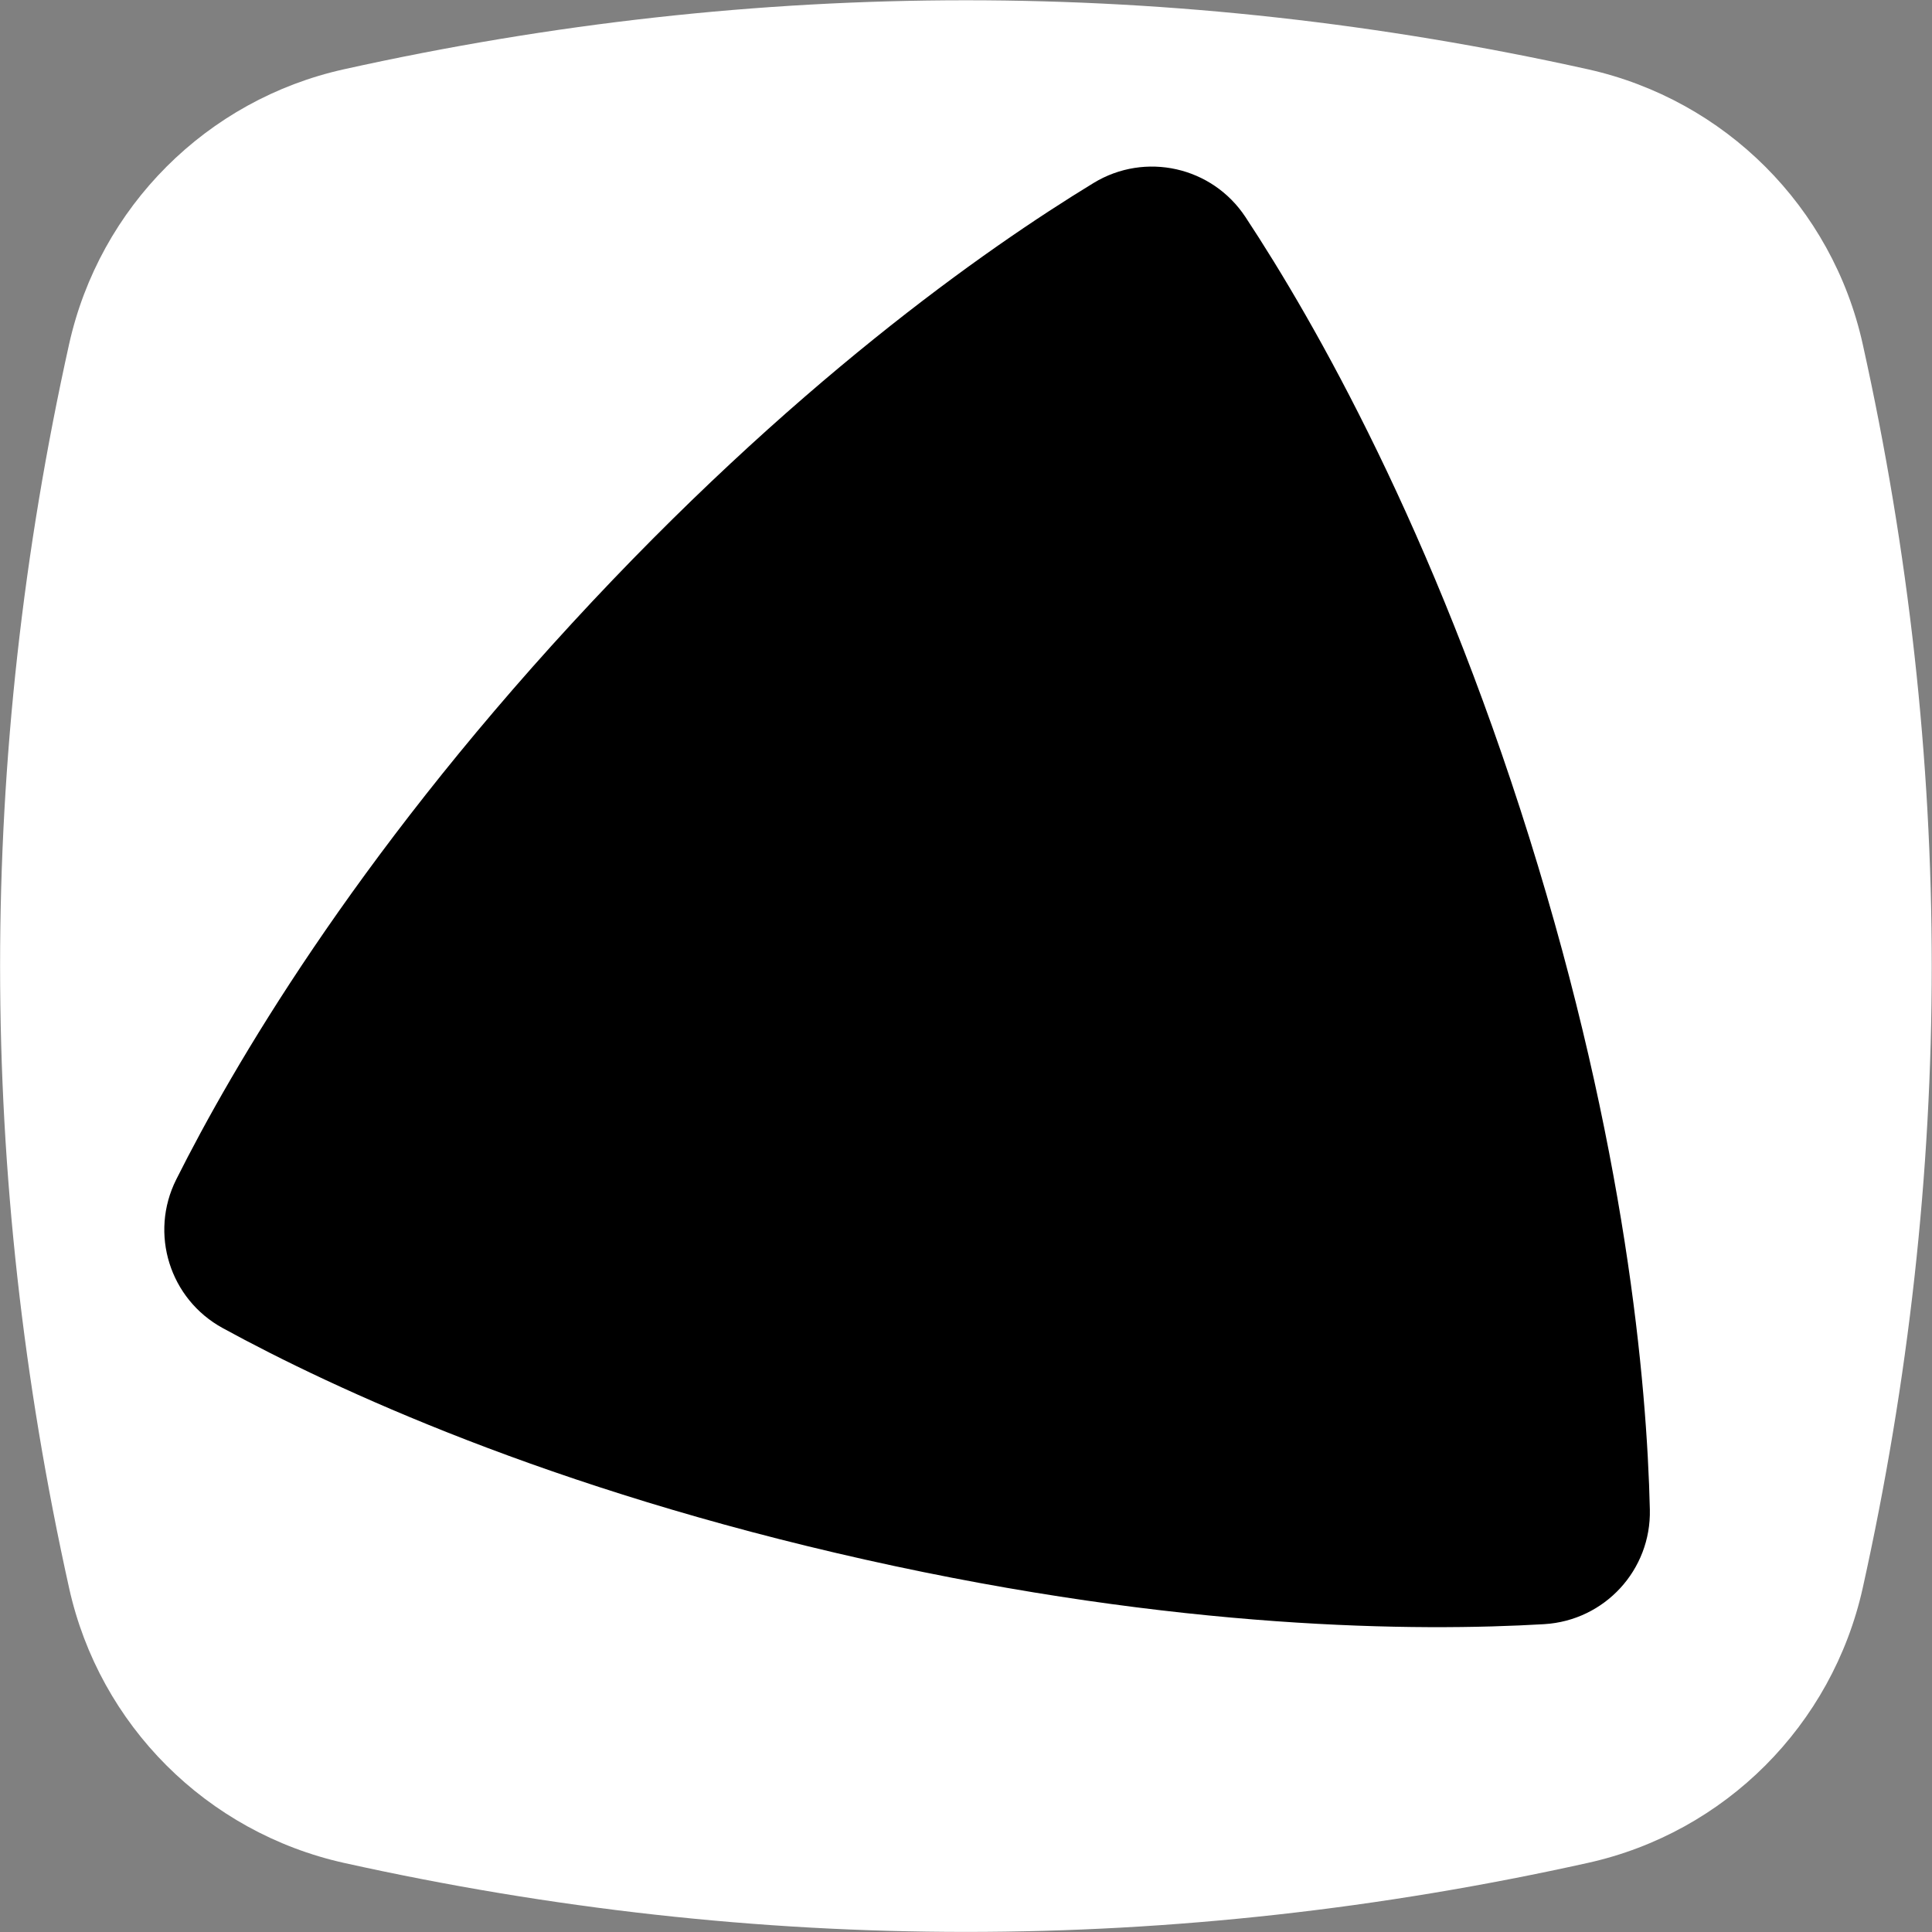
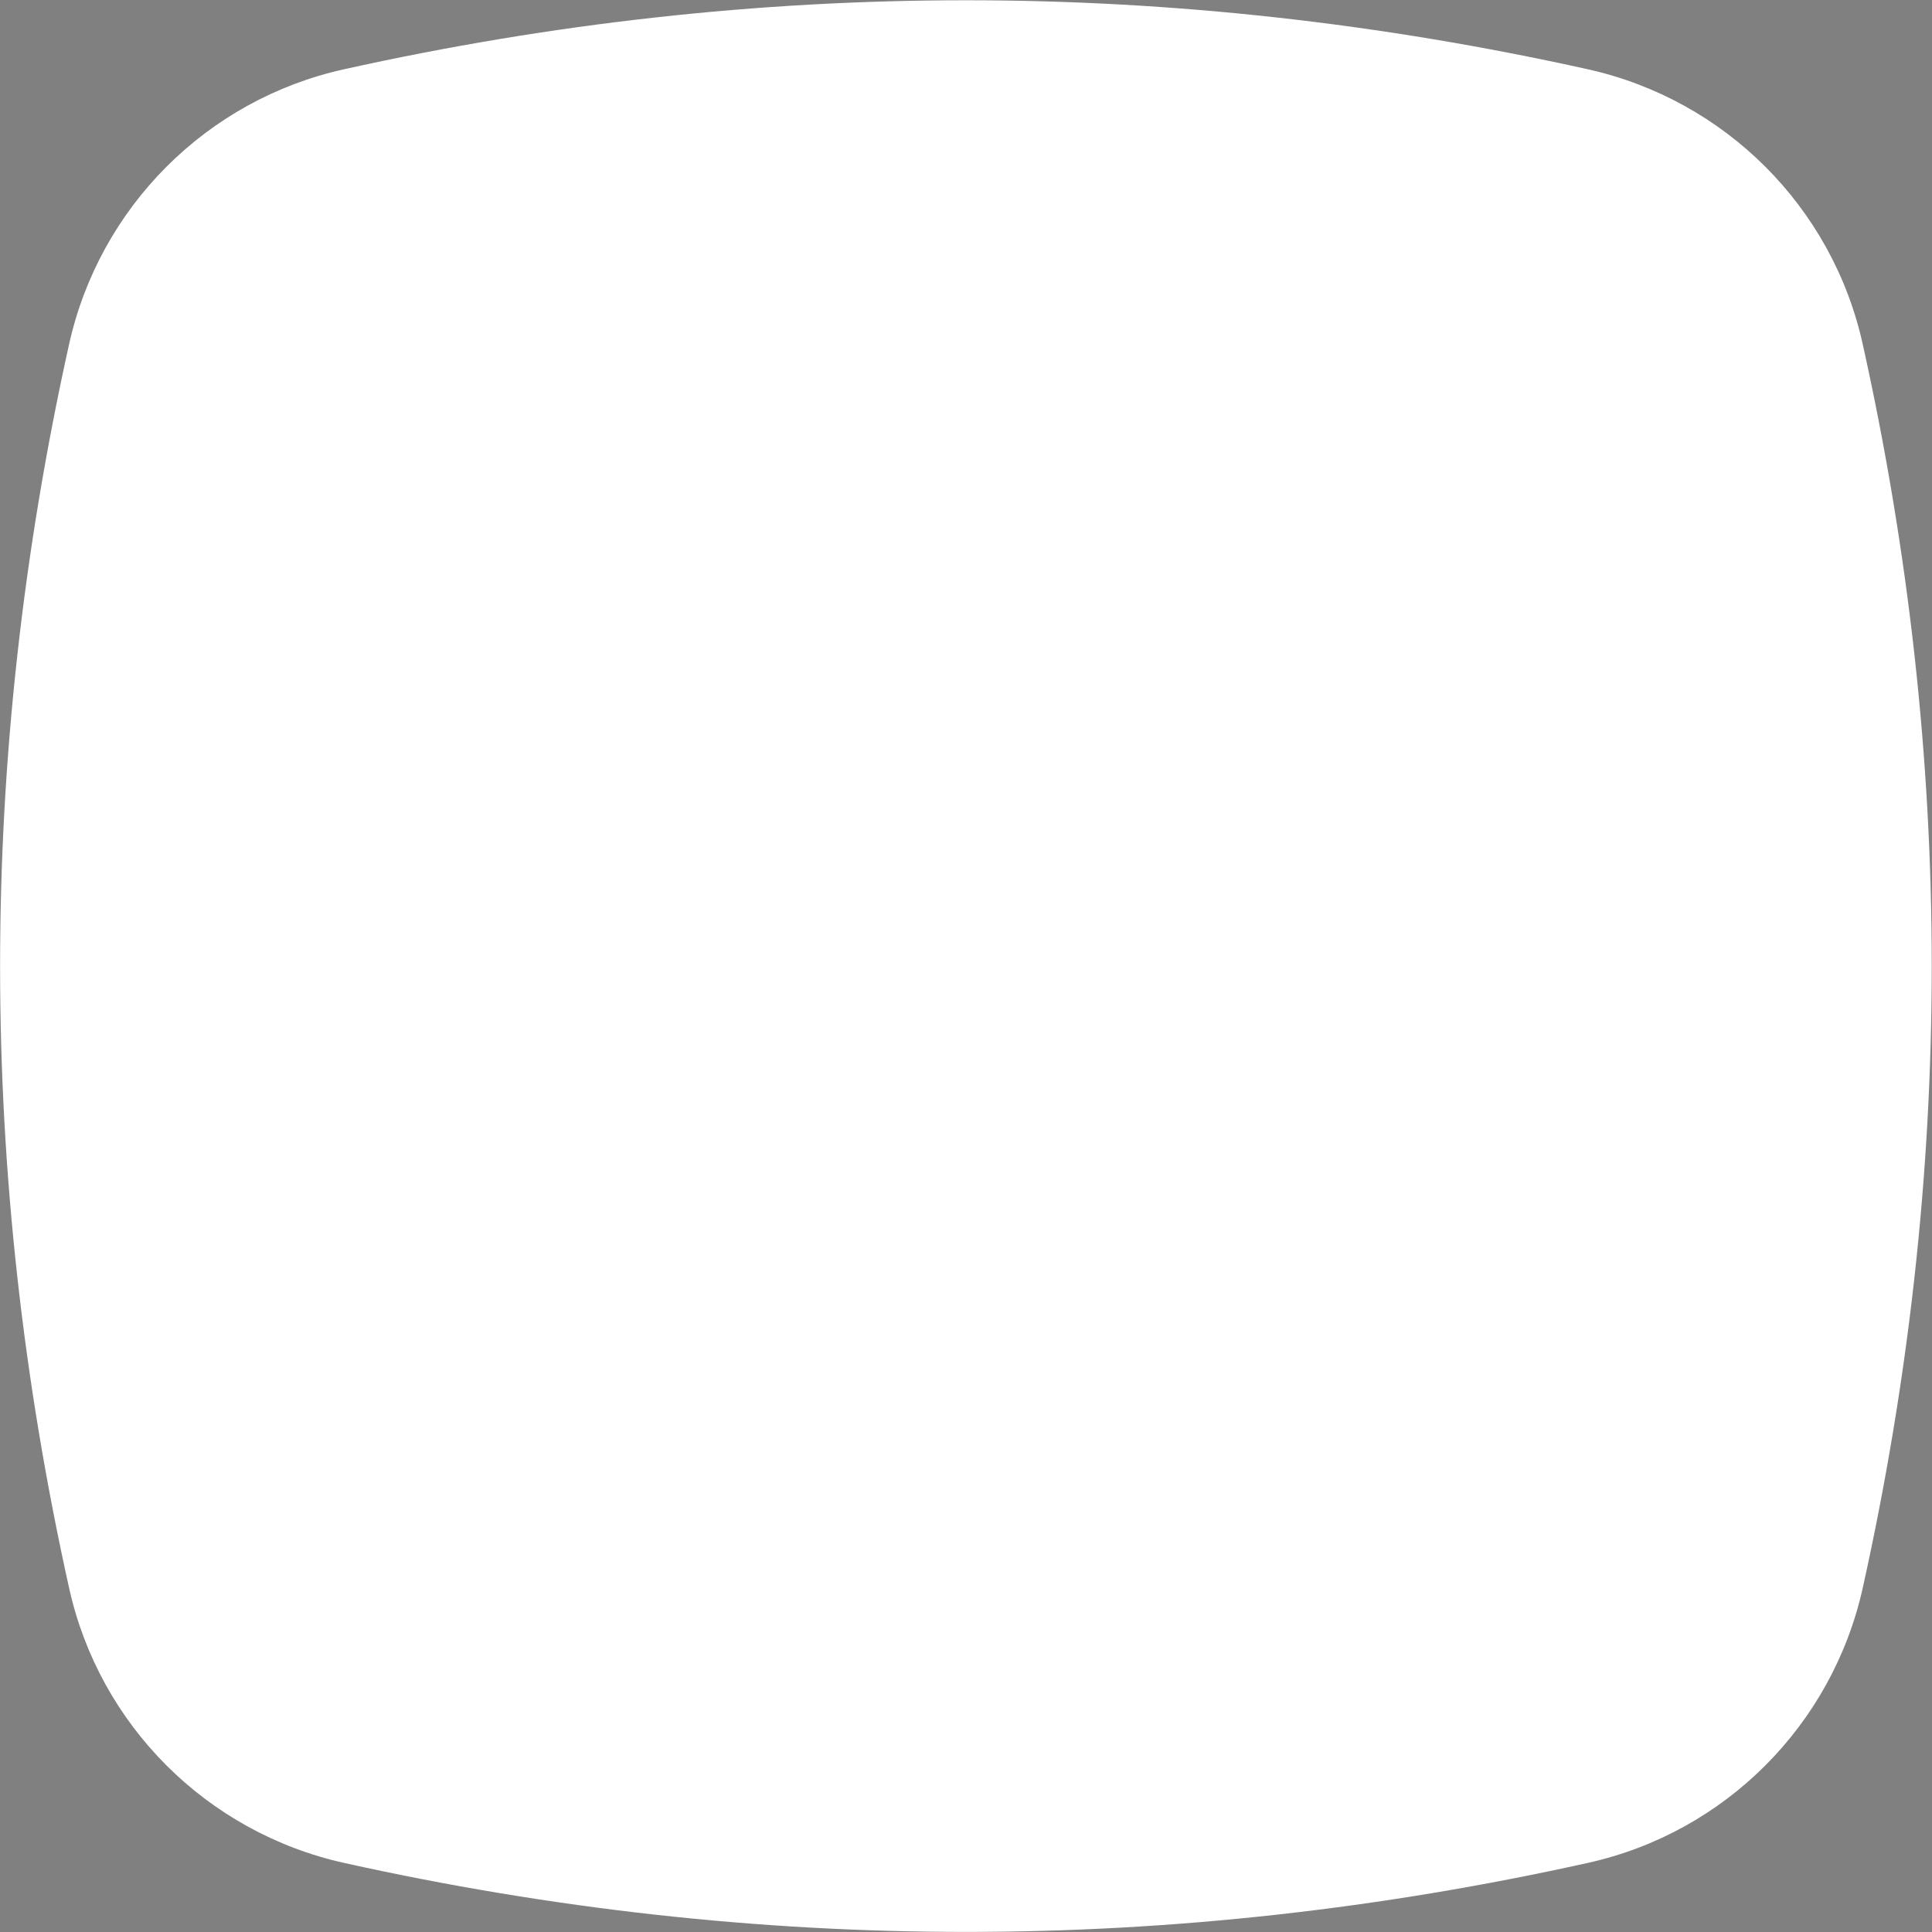
<svg xmlns="http://www.w3.org/2000/svg" id="Layer_1" data-name="Layer 1" viewBox="0 0 111.27 111.27">
  <rect x="0" y="0" width="111.27" height="111.27" fill="#808080" stroke="none" />
  <defs>
    <style>
      .cls-1, .cls-2 {
        stroke-width: 0px;
      }

      .cls-2 {
        fill: #fff;
      }
      
      .cls-1 {
        fill: #000;
      }
    </style>
  </defs>
  <path class="cls-2" d="m91.45,107.29c-23.88,5.3-47.76,5.3-71.64,0-7.9-1.76-14.08-7.93-15.83-15.83-5.3-23.88-5.3-47.76,0-71.64,1.76-7.9,7.93-14.08,15.83-15.83,23.88-5.3,47.76-5.3,71.64,0,7.9,1.76,14.08,7.93,15.83,15.83,5.3,23.88,5.3,47.76,0,71.64-1.76,7.9-7.93,14.08-15.83,15.83Z" />
-   <path class="cls-1" d="m88.94,93.54c3.48-.21,6.16-3.12,6.08-6.6-.17-7.32-1.39-20.94-6.94-38.69-5.56-17.76-12.32-29.64-16.35-35.75-1.92-2.91-5.78-3.77-8.75-1.96-6.25,3.81-17.44,11.67-30.04,25.36-12.6,13.69-19.51,25.49-22.79,32.03-1.56,3.11-.38,6.89,2.68,8.56,6.42,3.51,18.83,9.27,36.98,13.33,18.16,4.07,31.83,4.15,39.14,3.72Z" />
</svg>